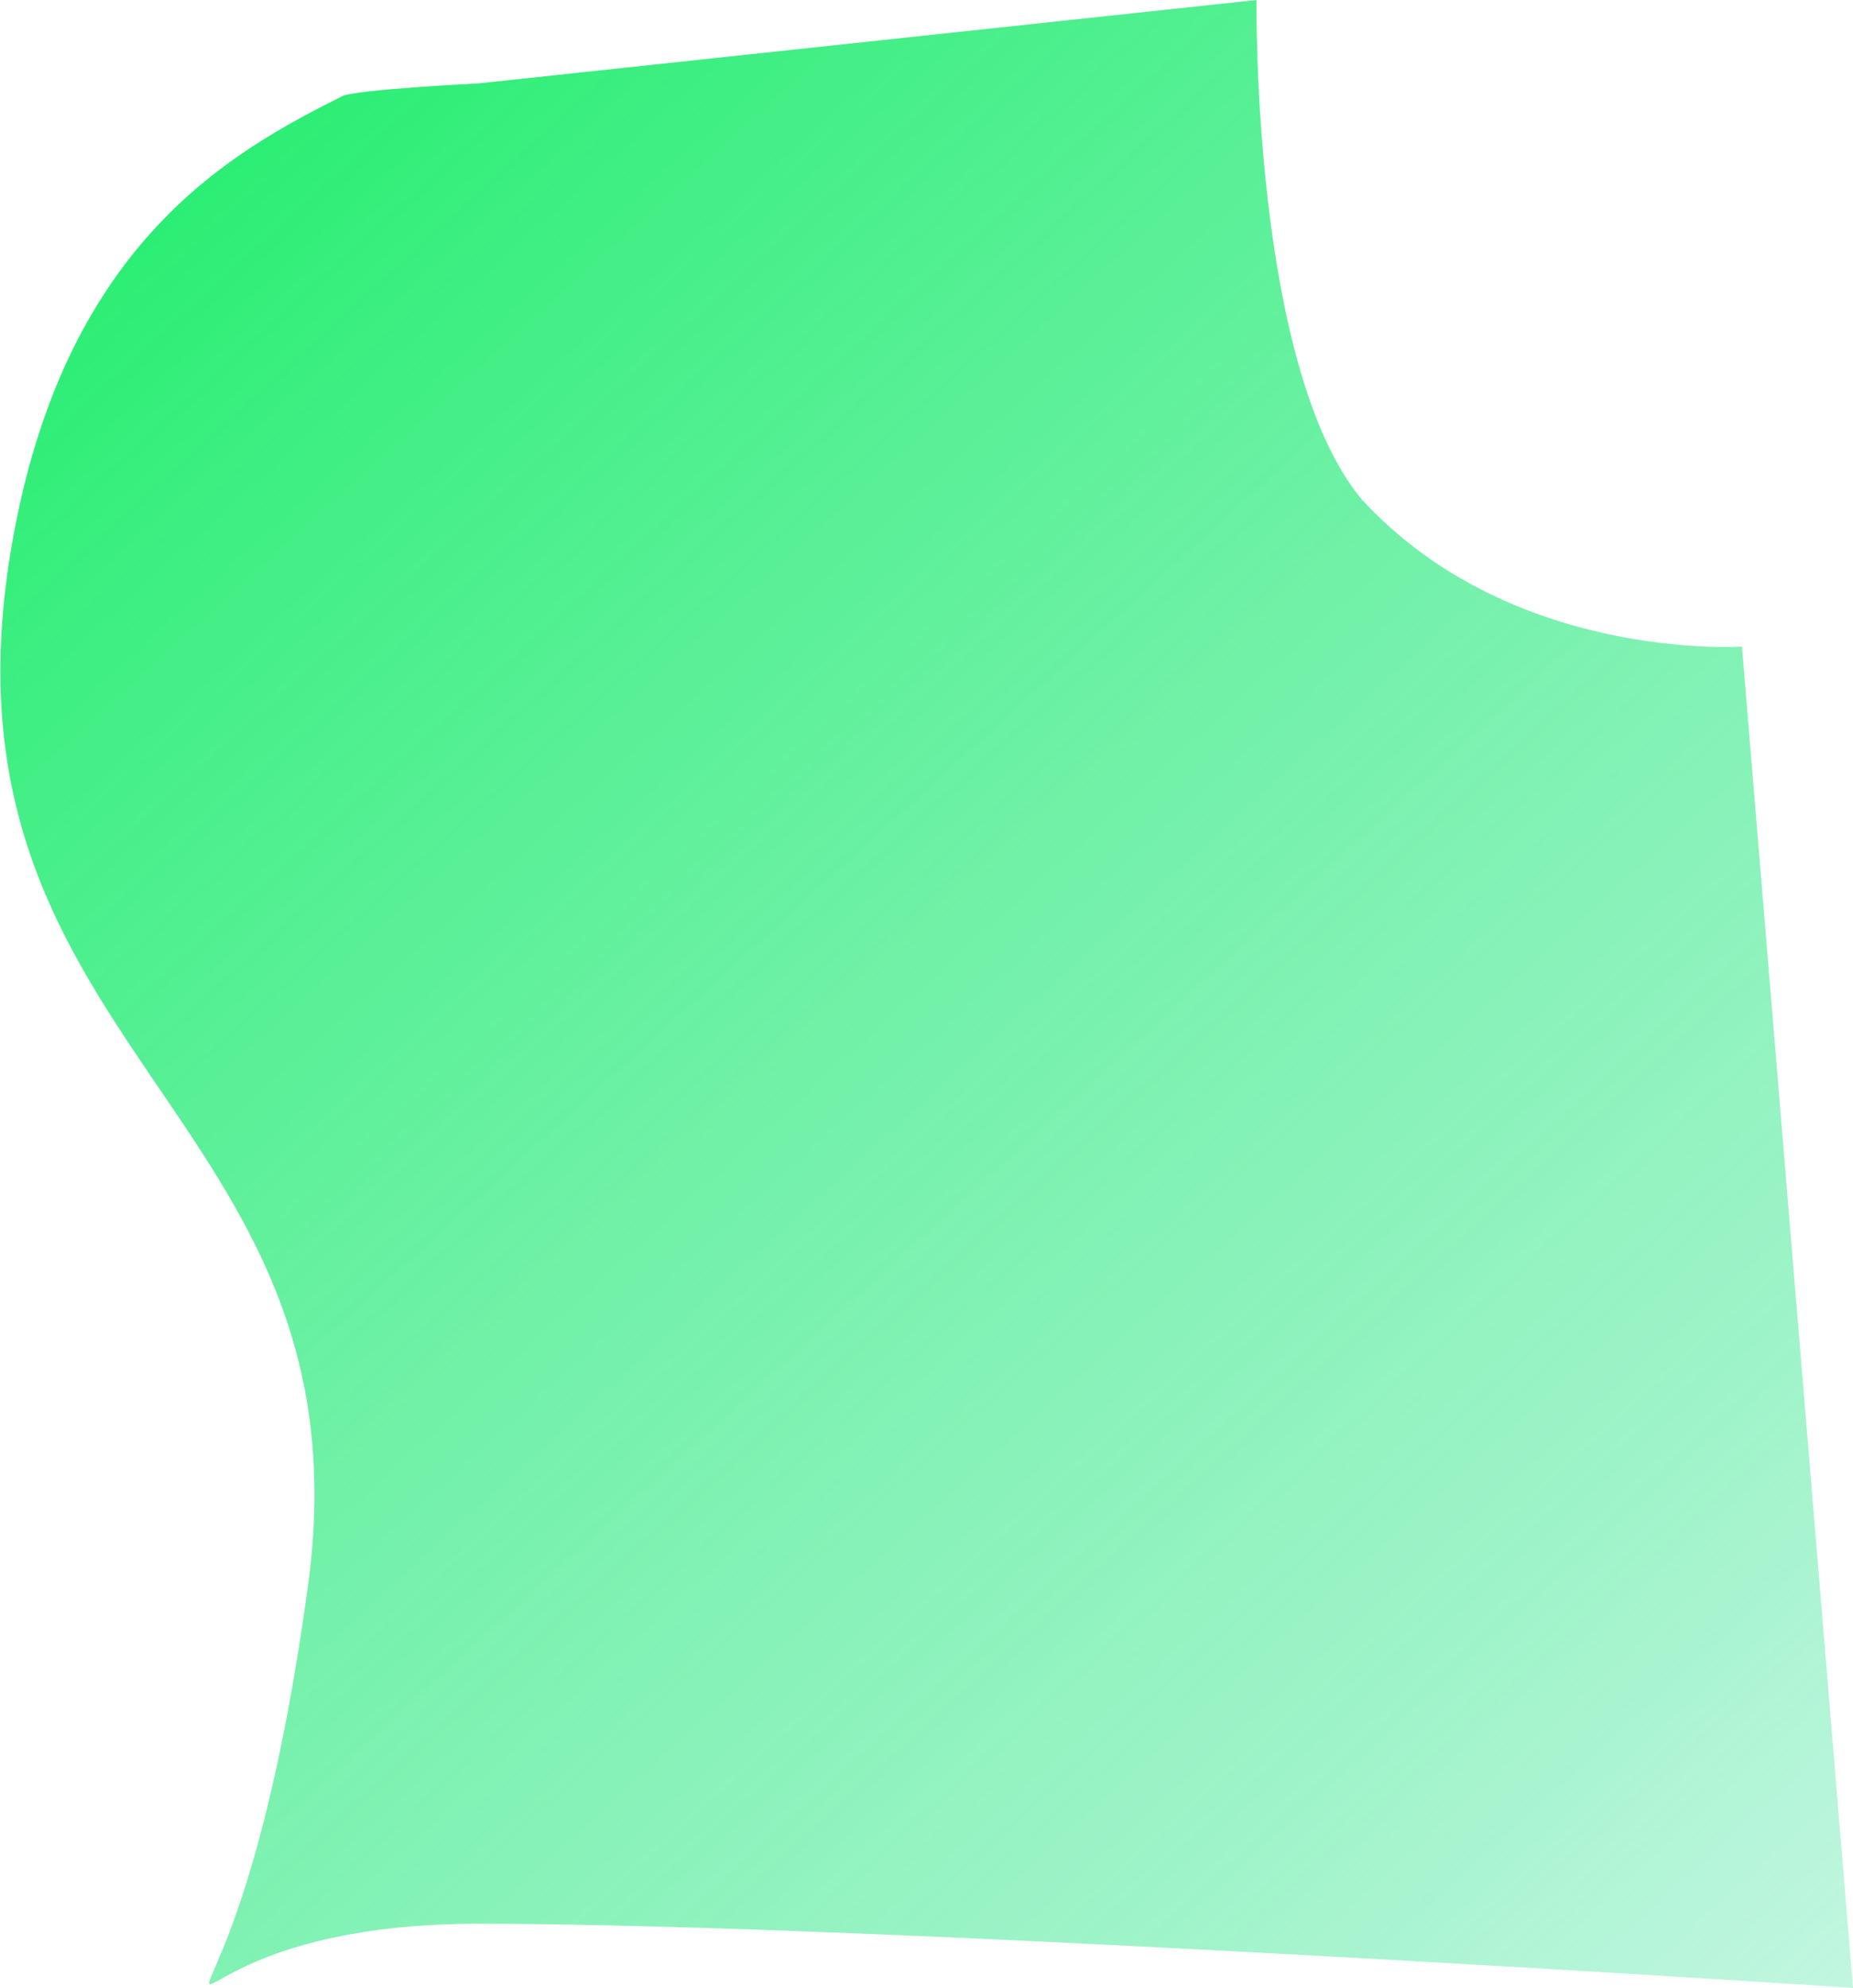
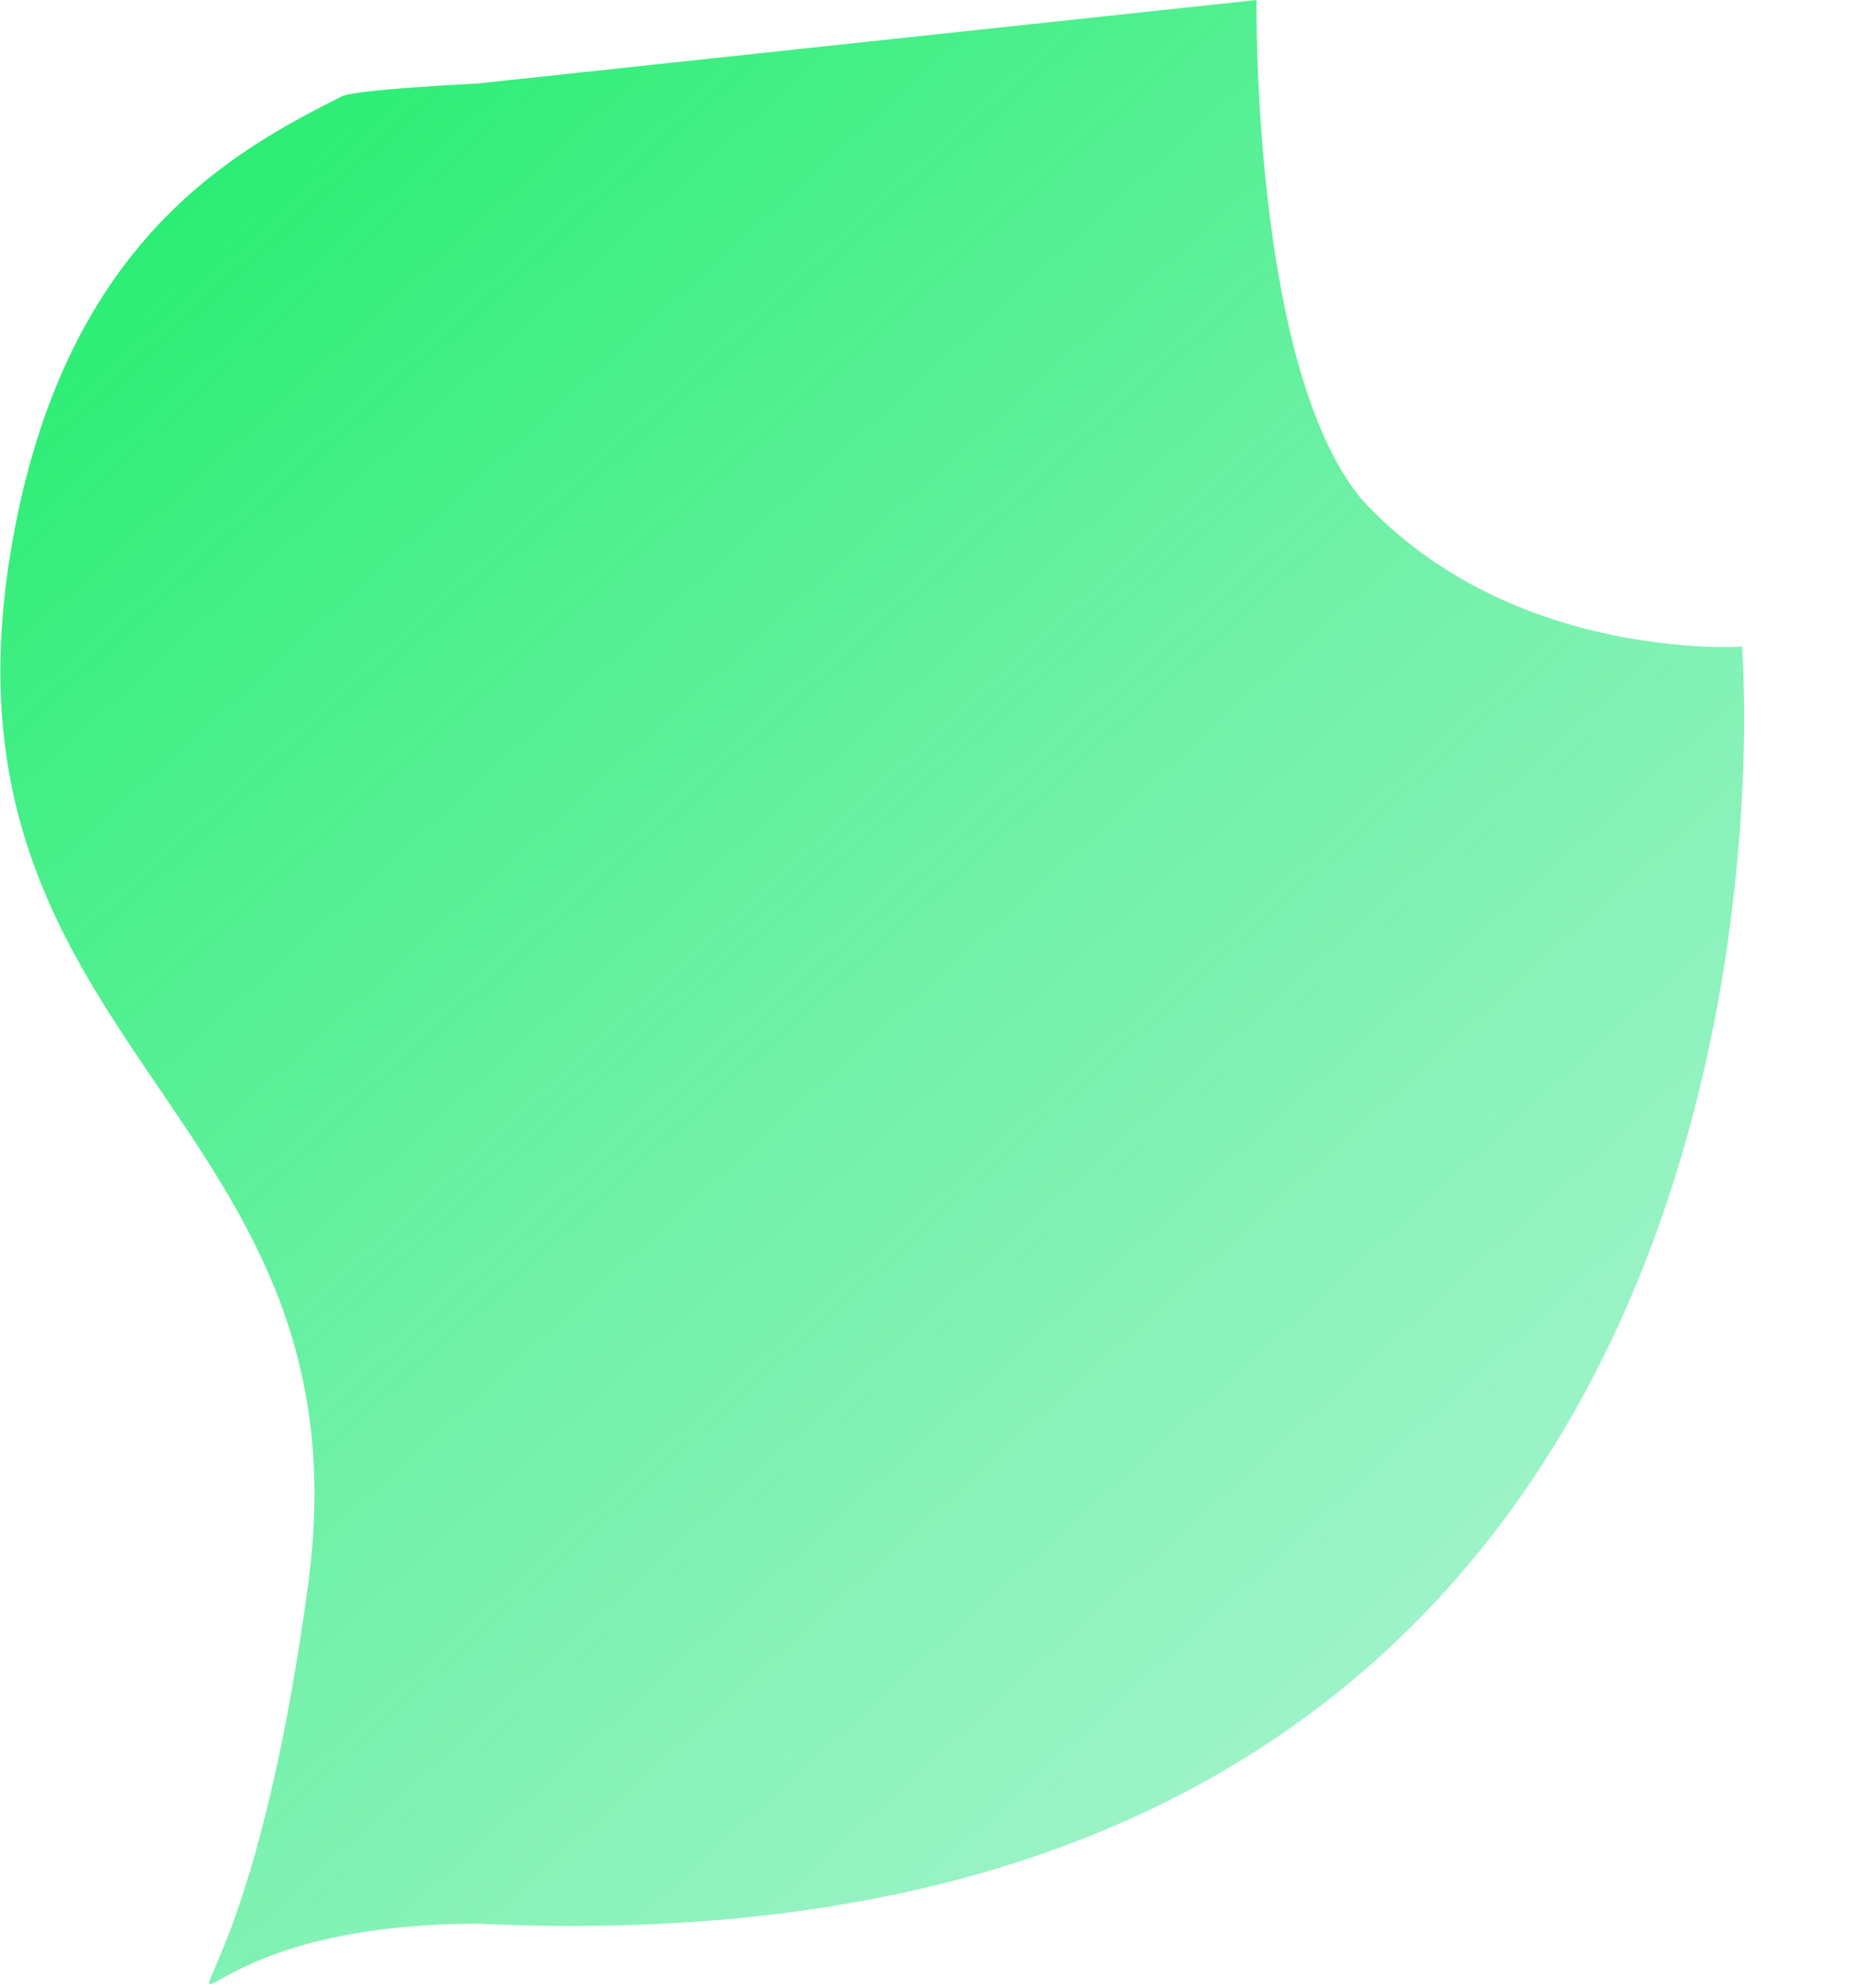
<svg xmlns="http://www.w3.org/2000/svg" version="1.1" width="866px" height="929px">
  <defs>
    <linearGradient gradientUnits="userSpaceOnUse" x1="62.885" y1="51.5" x2="1342.667" y2="1457.556" id="LinearGradient29">
      <stop id="Stop30" stop-color="#25ee6f" offset="0" />
      <stop id="Stop31" stop-color="#63eca8" stop-opacity="0.604" offset="0.51" />
      <stop id="Stop32" stop-color="#c1e9ff" stop-opacity="0" offset="1" />
    </linearGradient>
  </defs>
  <g transform="matrix(1 0 0 1 -764 69 )">
-     <path d="M 587.239 0  L 223.447 39  C 223.447 39  166.278 41.763  159.835 45  C 108.701 70.695  32.253 112.439  6.642 248.418  C -39.107 491.319  174.525 516.511  143.955 740.955  C 105.108 1026.175  33.149 899  223.447 899  C 413.744 899  866 929  866 929  C 866 929  814.104 302.149  814.104 302.149  C 814.104 302.149  706.642 309.612  636.493 233.493  C 584.889 171.677  587.239 0  587.239 0  Z " fill-rule="nonzero" fill="url(#LinearGradient29)" stroke="none" transform="matrix(1 0 0 1 764 -69 )" />
+     <path d="M 587.239 0  L 223.447 39  C 223.447 39  166.278 41.763  159.835 45  C 108.701 70.695  32.253 112.439  6.642 248.418  C -39.107 491.319  174.525 516.511  143.955 740.955  C 105.108 1026.175  33.149 899  223.447 899  C 866 929  814.104 302.149  814.104 302.149  C 814.104 302.149  706.642 309.612  636.493 233.493  C 584.889 171.677  587.239 0  587.239 0  Z " fill-rule="nonzero" fill="url(#LinearGradient29)" stroke="none" transform="matrix(1 0 0 1 764 -69 )" />
  </g>
</svg>